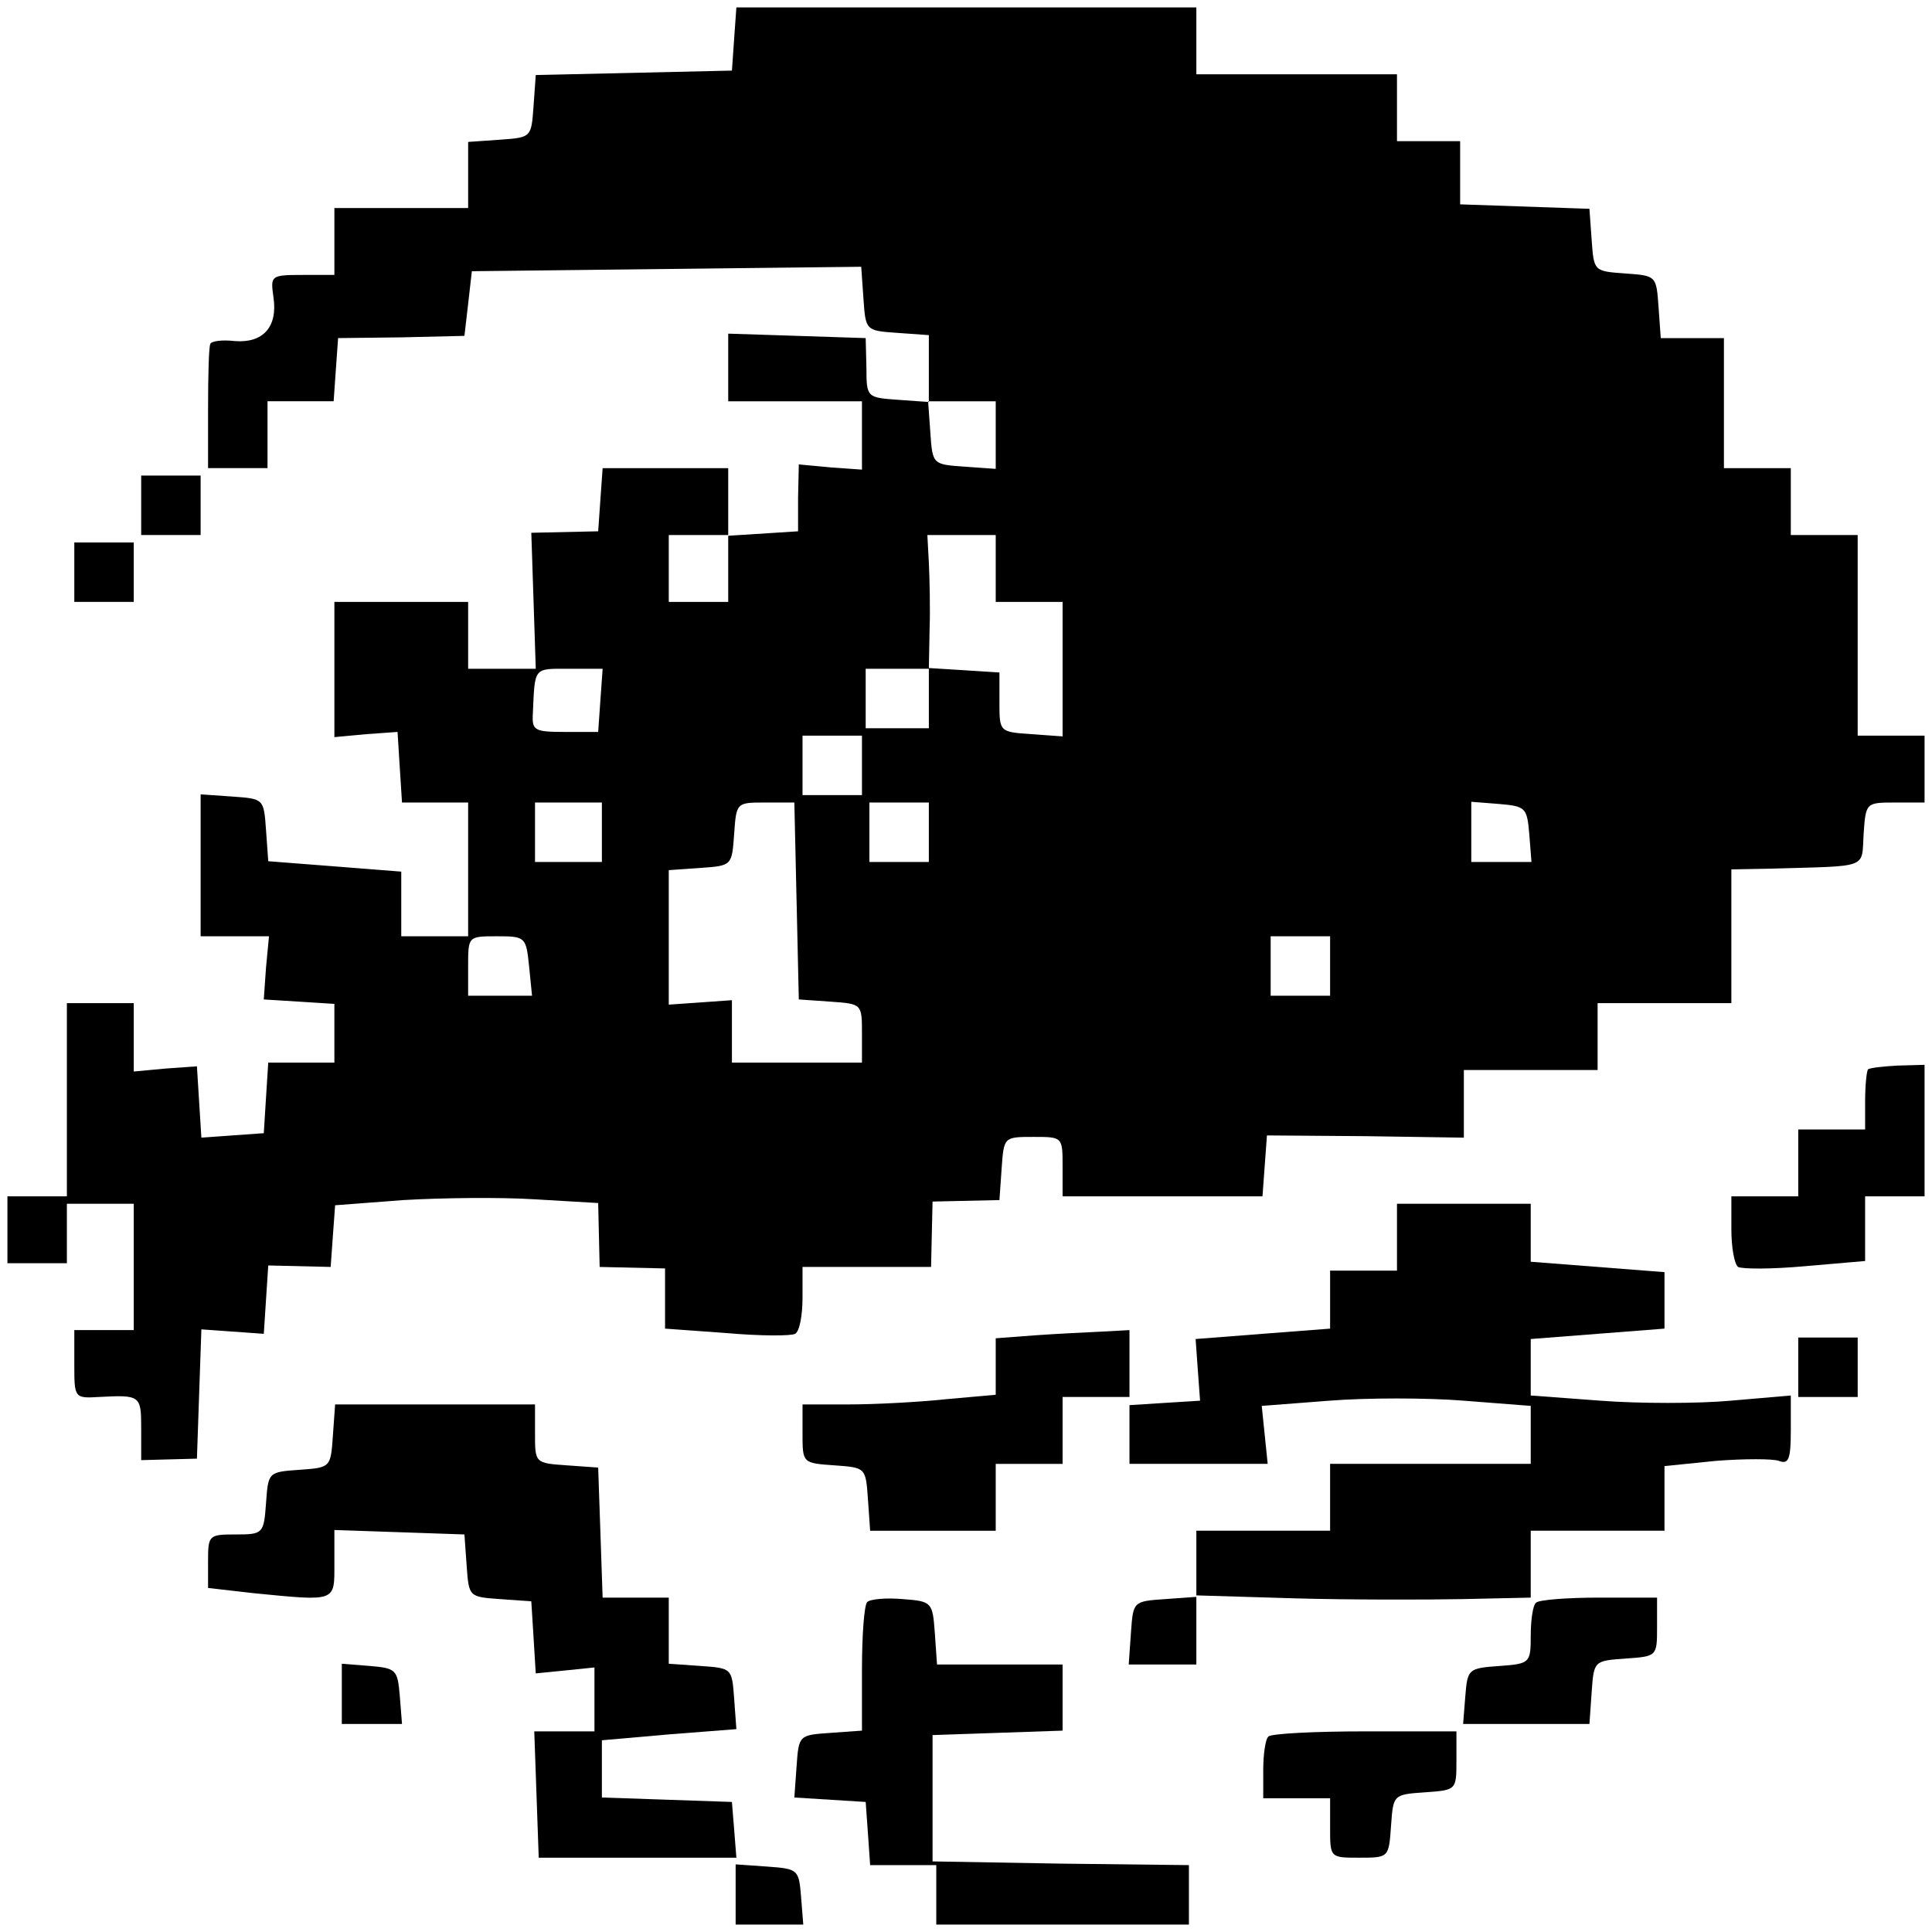
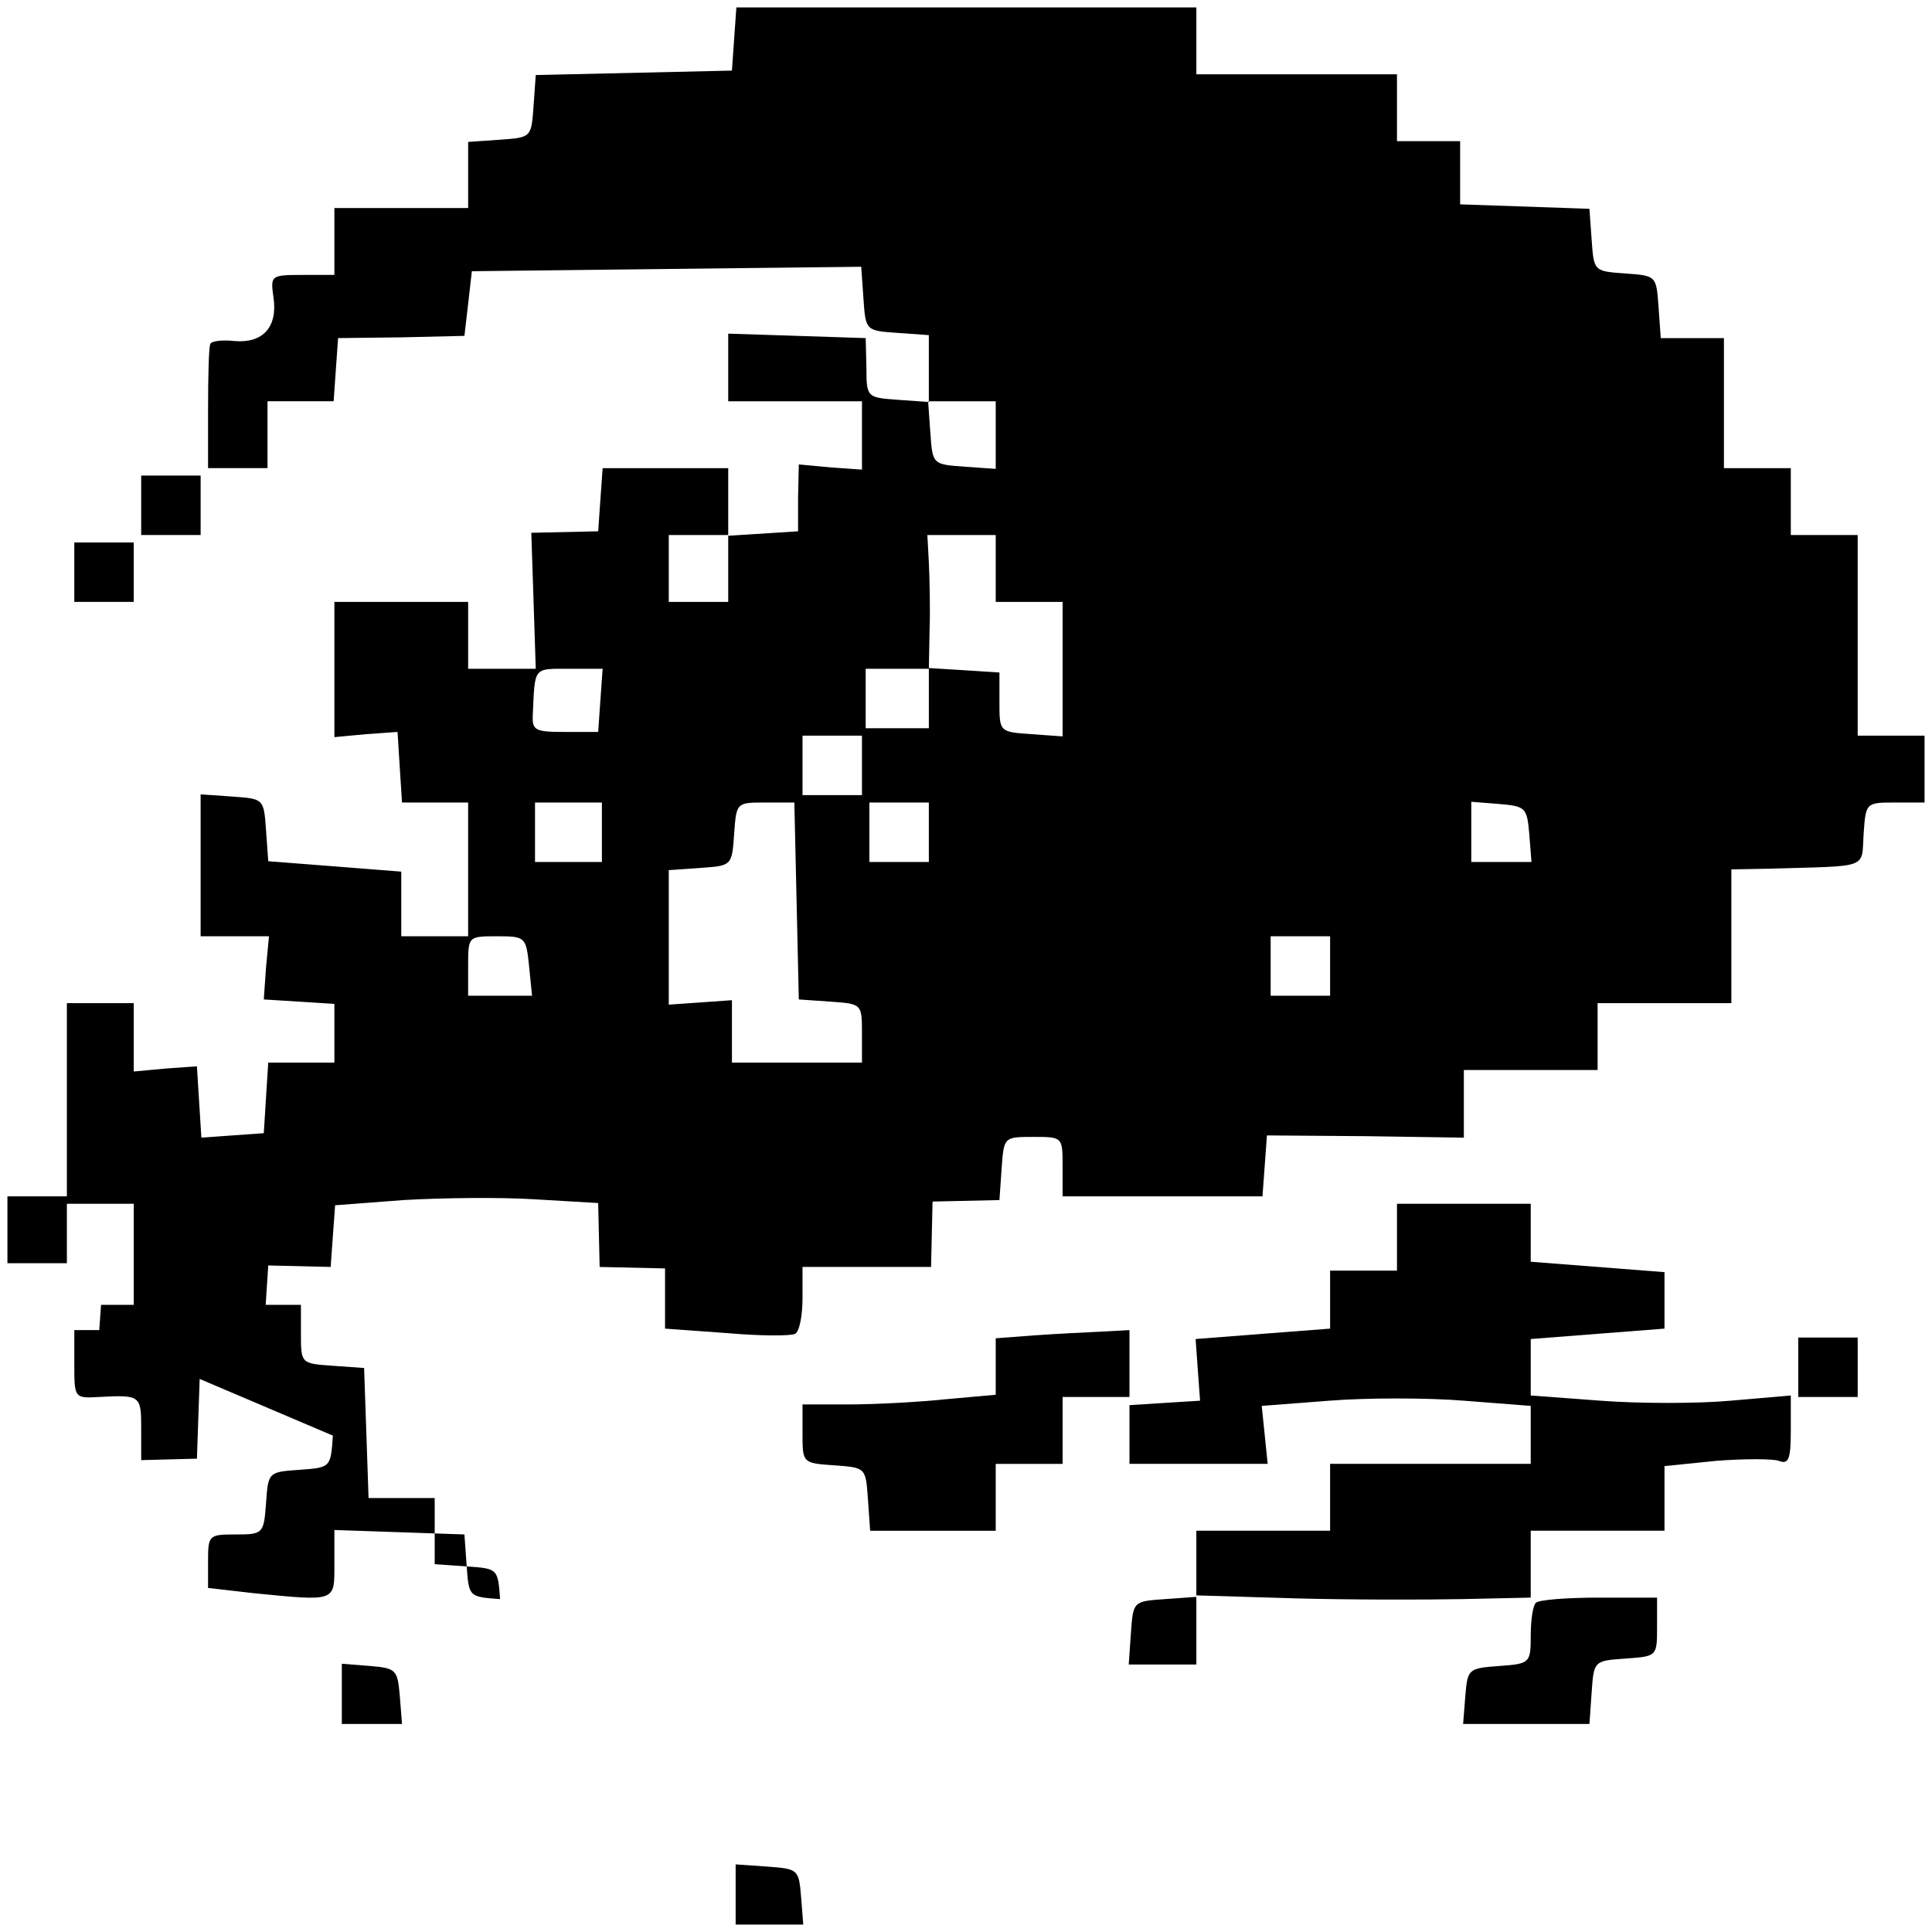
<svg xmlns="http://www.w3.org/2000/svg" version="1.0" width="260pt" height="260pt" viewBox="0 0 260 260" preserveAspectRatio="xMidYMid meet">
  <g transform="translate(0,260) scale(0.1,-0.1)" fill="#000000" stroke="none">
    <path d="M988 2548 l-3 -43 -132 -3 -132 -3 -3 -42 c-3 -42 -3 -42 -45 -45 l-43 -3 0 -45 0 -44 -90 0 -90 0 0 -45 0 -45 -43 0 c-43 0 -43 -1 -39 -30 6 -40 -14 -62 -52 -59 -17 2 -32 0 -33 -4 -2 -4 -3 -43 -3 -87 l0 -80 40 0 40 0 0 45 0 45 44 0 45 0 3 43 3 42 85 1 85 2 5 43 5 44 262 3 262 3 3 -43 c3 -43 3 -43 46 -46 l42 -3 0 -45 0 -45 -42 3 c-41 3 -42 3 -42 43 l-1 40 -92 3 -93 3 0 -46 0 -45 90 0 90 0 0 -46 0 -46 -42 3 -43 4 -1 -45 0 -45 -47 -3 -47 -3 0 45 0 46 -84 0 -85 0 -3 -42 -3 -43 -45 -1 -45 -1 3 -91 3 -92 -45 0 -46 0 0 45 0 45 -90 0 -90 0 0 -91 0 -91 43 4 42 3 3 -48 3 -47 45 0 44 0 0 -90 0 -90 -45 0 -45 0 0 44 0 43 -89 7 -90 7 -3 42 c-3 42 -3 42 -45 45 l-43 3 0 -95 0 -96 46 0 46 0 -4 -42 -3 -43 48 -3 47 -3 0 -40 0 -39 -44 0 -45 0 -3 -47 -3 -48 -42 -3 -42 -3 -3 48 -3 48 -42 -3 -43 -4 0 46 0 46 -45 0 -45 0 0 -130 0 -130 -40 0 -40 0 0 -45 0 -45 40 0 40 0 0 40 0 40 45 0 45 0 0 -85 0 -85 -40 0 -40 0 0 -46 c0 -45 0 -46 33 -44 56 3 57 2 57 -42 l0 -43 37 1 38 1 3 87 3 87 42 -3 42 -3 3 46 3 46 42 -1 42 -1 3 42 3 41 92 7 c51 3 130 4 177 1 l85 -5 1 -43 1 -43 44 -1 44 -1 0 -40 0 -41 83 -6 c45 -4 87 -4 92 -1 6 3 10 25 10 48 l0 42 87 0 86 0 1 44 1 44 45 1 45 1 3 43 c3 42 3 42 43 42 39 0 39 0 39 -40 l0 -40 134 0 135 0 3 41 3 41 133 -1 132 -2 0 46 0 45 90 0 90 0 0 45 0 45 90 0 90 0 0 90 0 90 53 1 c134 4 122 -1 125 47 3 42 3 42 43 42 l39 0 0 45 0 45 -45 0 -45 0 0 135 0 135 -45 0 -45 0 0 45 0 45 -45 0 -45 0 0 88 0 87 -42 0 -43 0 -3 42 c-3 42 -3 42 -45 45 -42 3 -42 3 -45 45 l-3 42 -87 3 -87 3 0 43 0 42 -42 0 -43 0 0 45 0 45 -135 0 -135 0 0 45 0 45 -309 0 -310 0 -3 -42z m352 -534 l0 -45 -42 3 c-43 3 -43 3 -46 46 l-3 42 45 0 46 0 0 -46z m-360 -179 l0 -45 -40 0 -40 0 0 45 0 45 40 0 40 0 0 -45z m360 0 l0 -45 45 0 45 0 0 -91 0 -90 -42 3 c-43 3 -43 3 -43 43 l0 40 -47 3 -48 3 0 -40 0 -41 -42 0 -43 0 0 40 0 40 43 0 42 0 1 53 c1 28 0 69 -1 90 l-2 37 46 0 46 0 0 -45z m-532 -177 l-3 -43 -45 0 c-40 0 -44 2 -43 23 3 65 0 62 49 62 l45 0 -3 -42z m352 -88 l0 -40 -40 0 -40 0 0 40 0 40 40 0 40 0 0 -40z m-350 -90 l0 -40 -45 0 -45 0 0 40 0 40 45 0 45 0 0 -40z m262 -92 l3 -133 43 -3 c42 -3 42 -3 42 -43 l0 -39 -87 0 -88 0 0 42 0 42 -42 -3 -43 -3 0 91 0 90 43 3 c42 3 42 3 45 46 3 42 3 42 42 42 l39 0 3 -132z m178 92 l0 -40 -40 0 -40 0 0 40 0 40 40 0 40 0 0 -40z m808 -2 l3 -38 -40 0 -41 0 0 41 0 40 38 -3 c35 -3 37 -5 40 -40z m-1346 -178 l4 -40 -43 0 -43 0 0 40 c0 40 0 40 39 40 38 0 39 -1 43 -40z m1078 0 l0 -40 -40 0 -40 0 0 40 0 40 40 0 40 0 0 -40z" />
    <path d="M190 1920 l0 -40 40 0 40 0 0 40 0 40 -40 0 -40 0 0 -40z" />
    <path d="M100 1830 l0 -40 40 0 40 0 0 40 0 40 -40 0 -40 0 0 -40z" />
-     <path d="M2514 1161 c-2 -2 -4 -22 -4 -43 l0 -38 -45 0 -45 0 0 -45 0 -45 -45 0 -45 0 0 -44 c0 -25 4 -47 9 -51 6 -3 46 -3 90 1 l81 7 0 43 0 44 40 0 40 0 0 88 0 89 -36 -1 c-19 -1 -37 -3 -40 -5z" />
    <path d="M1880 935 l0 -45 -45 0 -45 0 0 -39 0 -39 -91 -7 -90 -7 3 -42 3 -41 -48 -3 -47 -3 0 -40 0 -39 93 0 93 0 -4 39 -4 39 91 7 c50 4 132 4 181 0 l90 -7 0 -39 0 -39 -135 0 -135 0 0 -45 0 -45 -90 0 -90 0 0 -44 0 -45 -42 -3 c-43 -3 -43 -3 -46 -45 l-3 -43 45 0 46 0 0 46 0 47 133 -4 c72 -2 174 -2 225 -1 l92 2 0 45 0 45 90 0 90 0 0 44 0 43 69 7 c38 3 77 3 85 0 13 -5 16 2 16 41 l0 47 -81 -7 c-44 -4 -123 -4 -175 0 l-94 7 0 38 0 38 90 7 90 7 0 38 0 38 -90 7 -90 7 0 39 0 39 -90 0 -90 0 0 -45z" />
    <path d="M1393 803 l-53 -4 0 -38 0 -38 -67 -6 c-38 -4 -96 -7 -130 -7 l-63 0 0 -39 c0 -40 0 -40 43 -43 42 -3 42 -3 45 -45 l3 -43 85 0 84 0 0 45 0 45 45 0 45 0 0 45 0 45 45 0 45 0 0 45 0 45 -37 -2 c-21 -1 -62 -3 -90 -5z" />
    <path d="M2420 760 l0 -40 40 0 40 0 0 40 0 40 -40 0 -40 0 0 -40z" />
-     <path d="M448 668 c-3 -43 -3 -43 -45 -46 -42 -3 -42 -3 -45 -45 -3 -41 -4 -42 -41 -42 -36 0 -37 -1 -37 -36 l0 -36 61 -7 c112 -11 109 -12 109 39 l0 46 88 -3 87 -3 3 -42 c3 -42 3 -42 45 -45 l42 -3 3 -48 3 -49 40 4 39 4 0 -43 0 -43 -41 0 -40 0 3 -85 3 -85 133 0 133 0 -3 38 -3 37 -87 3 -88 3 0 39 0 38 91 8 90 7 -3 41 c-3 41 -3 41 -45 44 l-43 3 0 45 0 44 -45 0 -44 0 -3 88 -3 87 -42 3 c-43 3 -43 3 -43 43 l0 39 -134 0 -135 0 -3 -42z" />
-     <path d="M1167 444 c-4 -4 -7 -45 -7 -90 l0 -83 -42 -3 c-43 -3 -43 -3 -46 -45 l-3 -42 48 -3 48 -3 3 -42 3 -43 45 0 44 0 0 -40 0 -40 170 0 170 0 0 40 0 40 -172 2 -173 3 0 85 0 85 88 3 87 3 0 44 0 45 -84 0 -85 0 -3 43 c-3 41 -4 42 -43 45 -23 2 -44 0 -48 -4z" />
+     <path d="M448 668 c-3 -43 -3 -43 -45 -46 -42 -3 -42 -3 -45 -45 -3 -41 -4 -42 -41 -42 -36 0 -37 -1 -37 -36 l0 -36 61 -7 c112 -11 109 -12 109 39 l0 46 88 -3 87 -3 3 -42 c3 -42 3 -42 45 -45 c-3 41 -3 41 -45 44 l-43 3 0 45 0 44 -45 0 -44 0 -3 88 -3 87 -42 3 c-43 3 -43 3 -43 43 l0 39 -134 0 -135 0 -3 -42z" />
    <path d="M2067 443 c-4 -3 -7 -23 -7 -44 0 -37 -1 -38 -42 -41 -42 -3 -43 -4 -46 -40 l-3 -38 85 0 85 0 3 43 c3 42 3 42 46 45 42 3 42 3 42 43 l0 39 -78 0 c-43 0 -82 -3 -85 -7z" />
    <path d="M460 321 l0 -41 41 0 40 0 -3 38 c-3 35 -5 37 -40 40 l-38 3 0 -40z" />
-     <path d="M1707 263 c-4 -3 -7 -24 -7 -45 l0 -38 45 0 45 0 0 -40 c0 -40 0 -40 39 -40 40 0 40 0 43 43 3 42 3 42 46 45 42 3 42 3 42 43 l0 39 -123 0 c-68 0 -127 -3 -130 -7z" />
    <path d="M990 51 l0 -41 46 0 45 0 -3 38 c-3 36 -4 37 -45 40 l-43 3 0 -40z" />
  </g>
</svg>